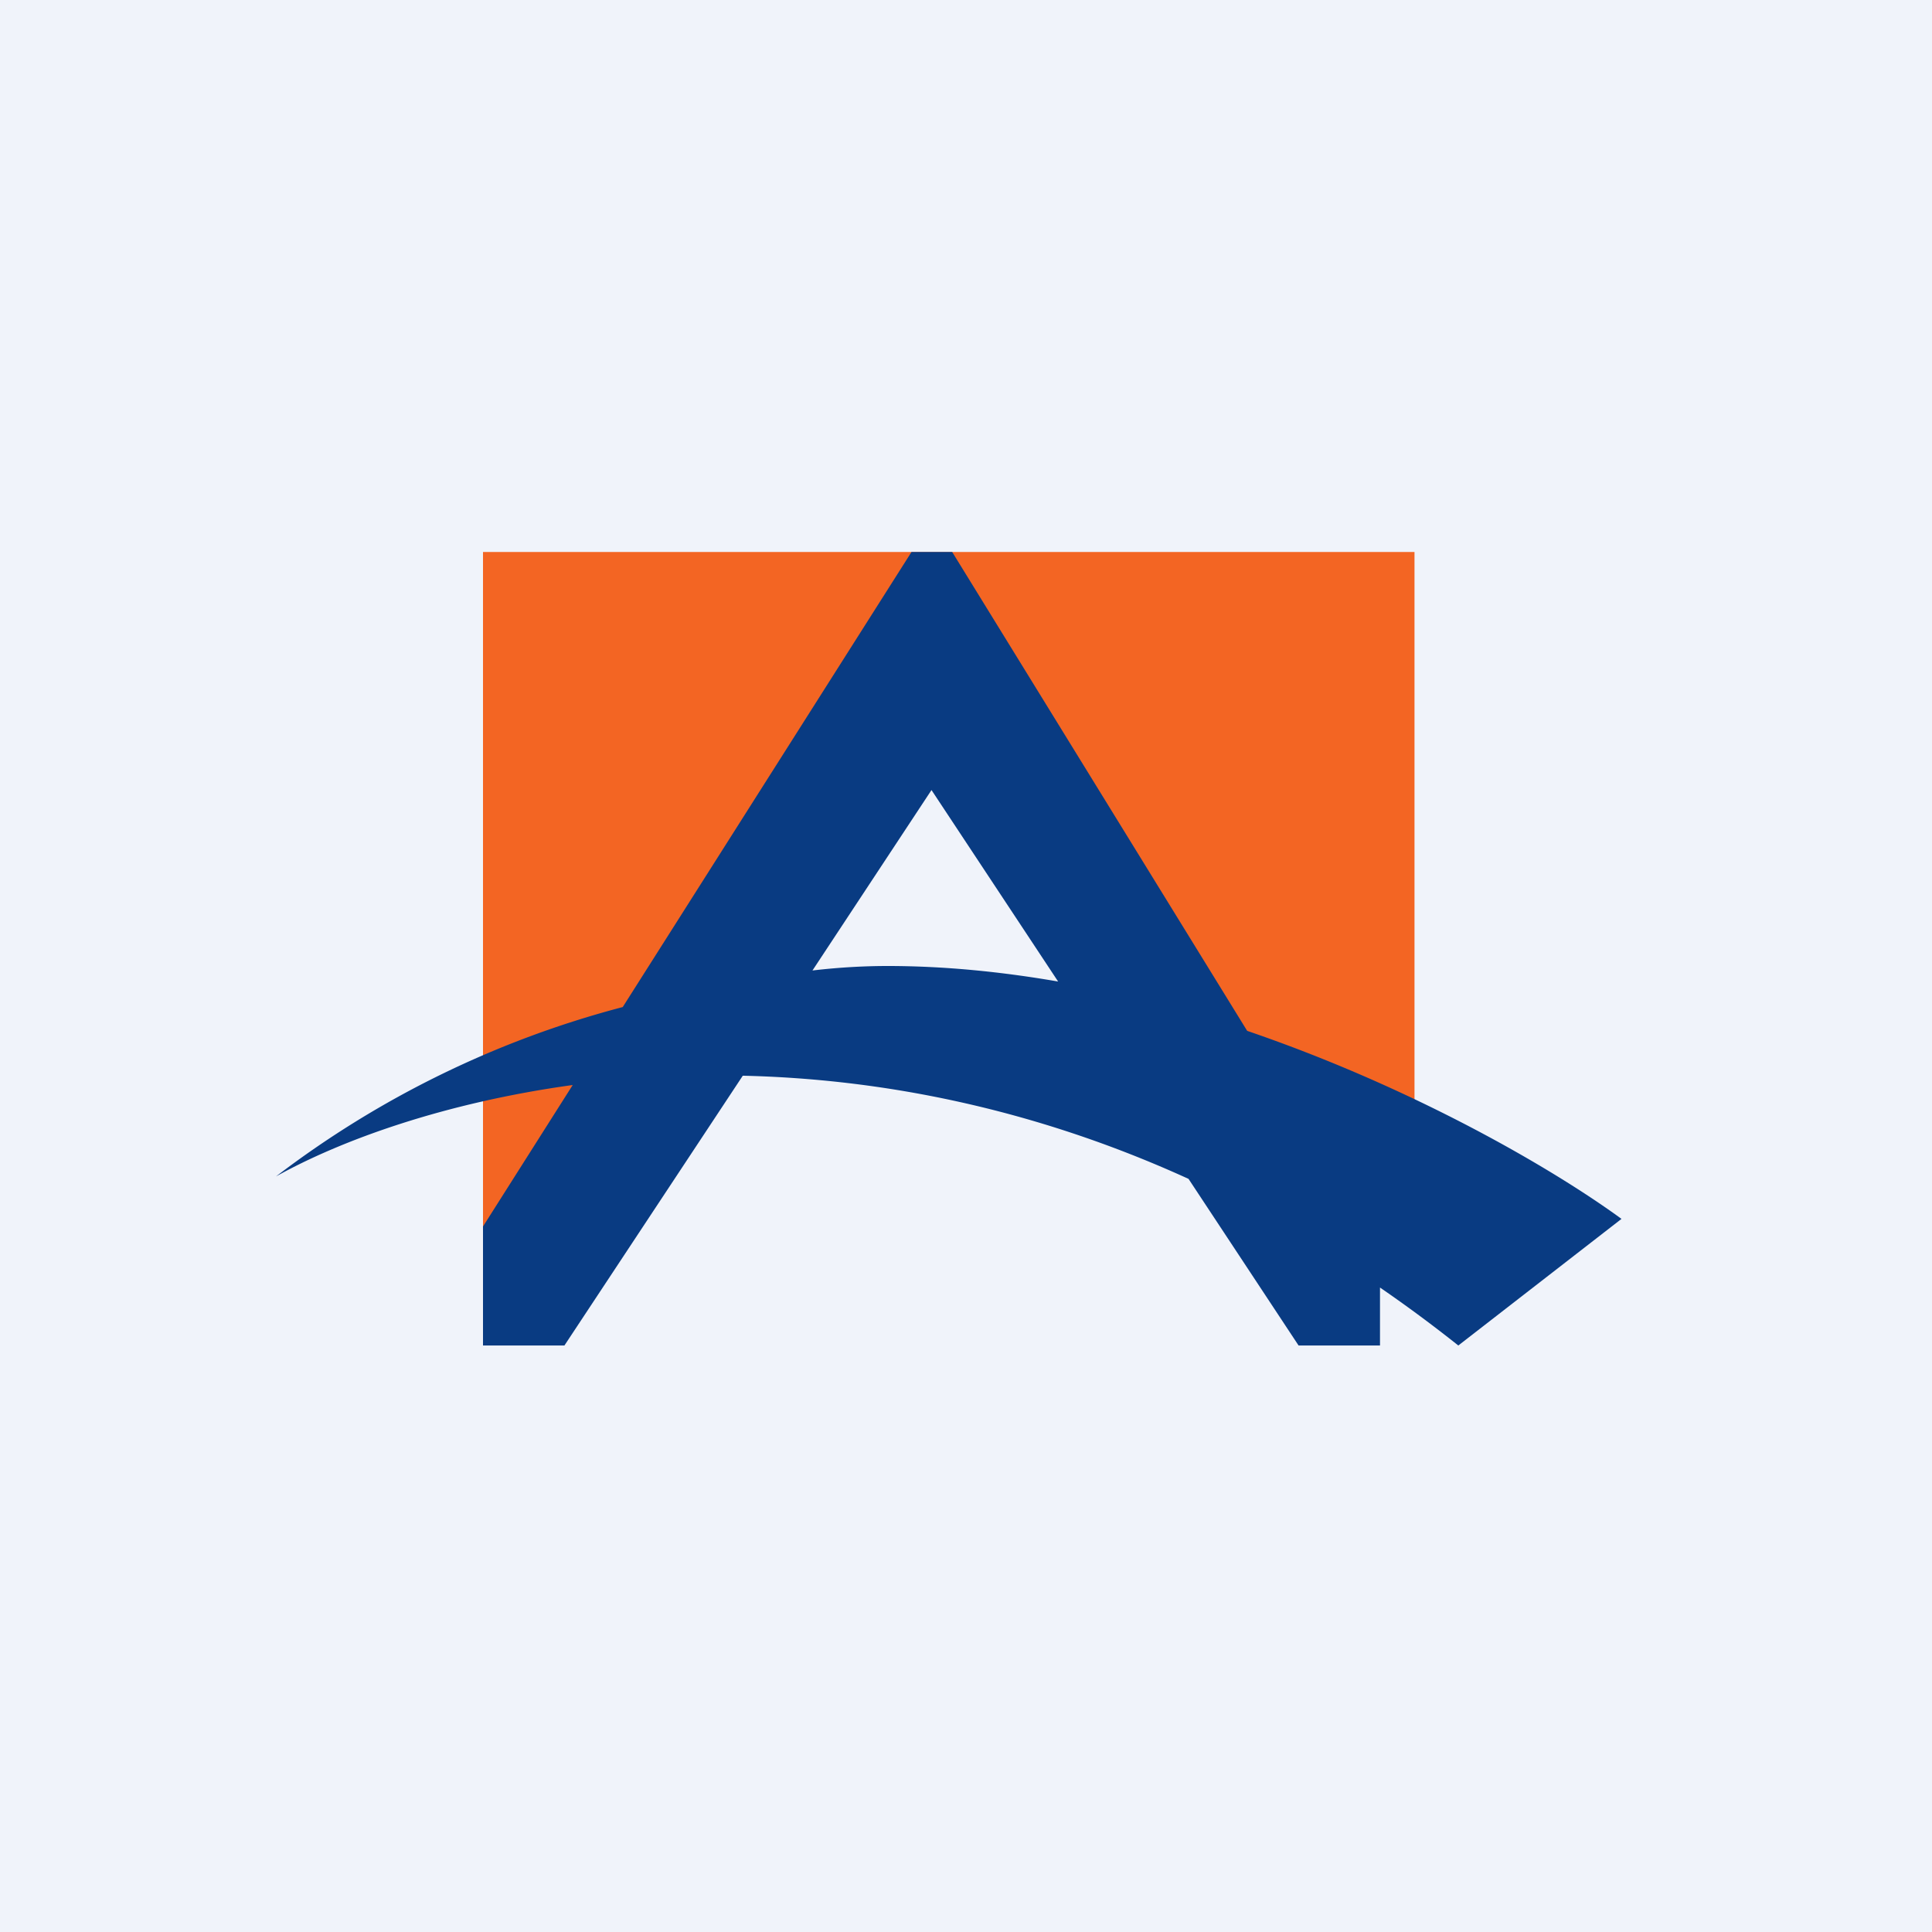
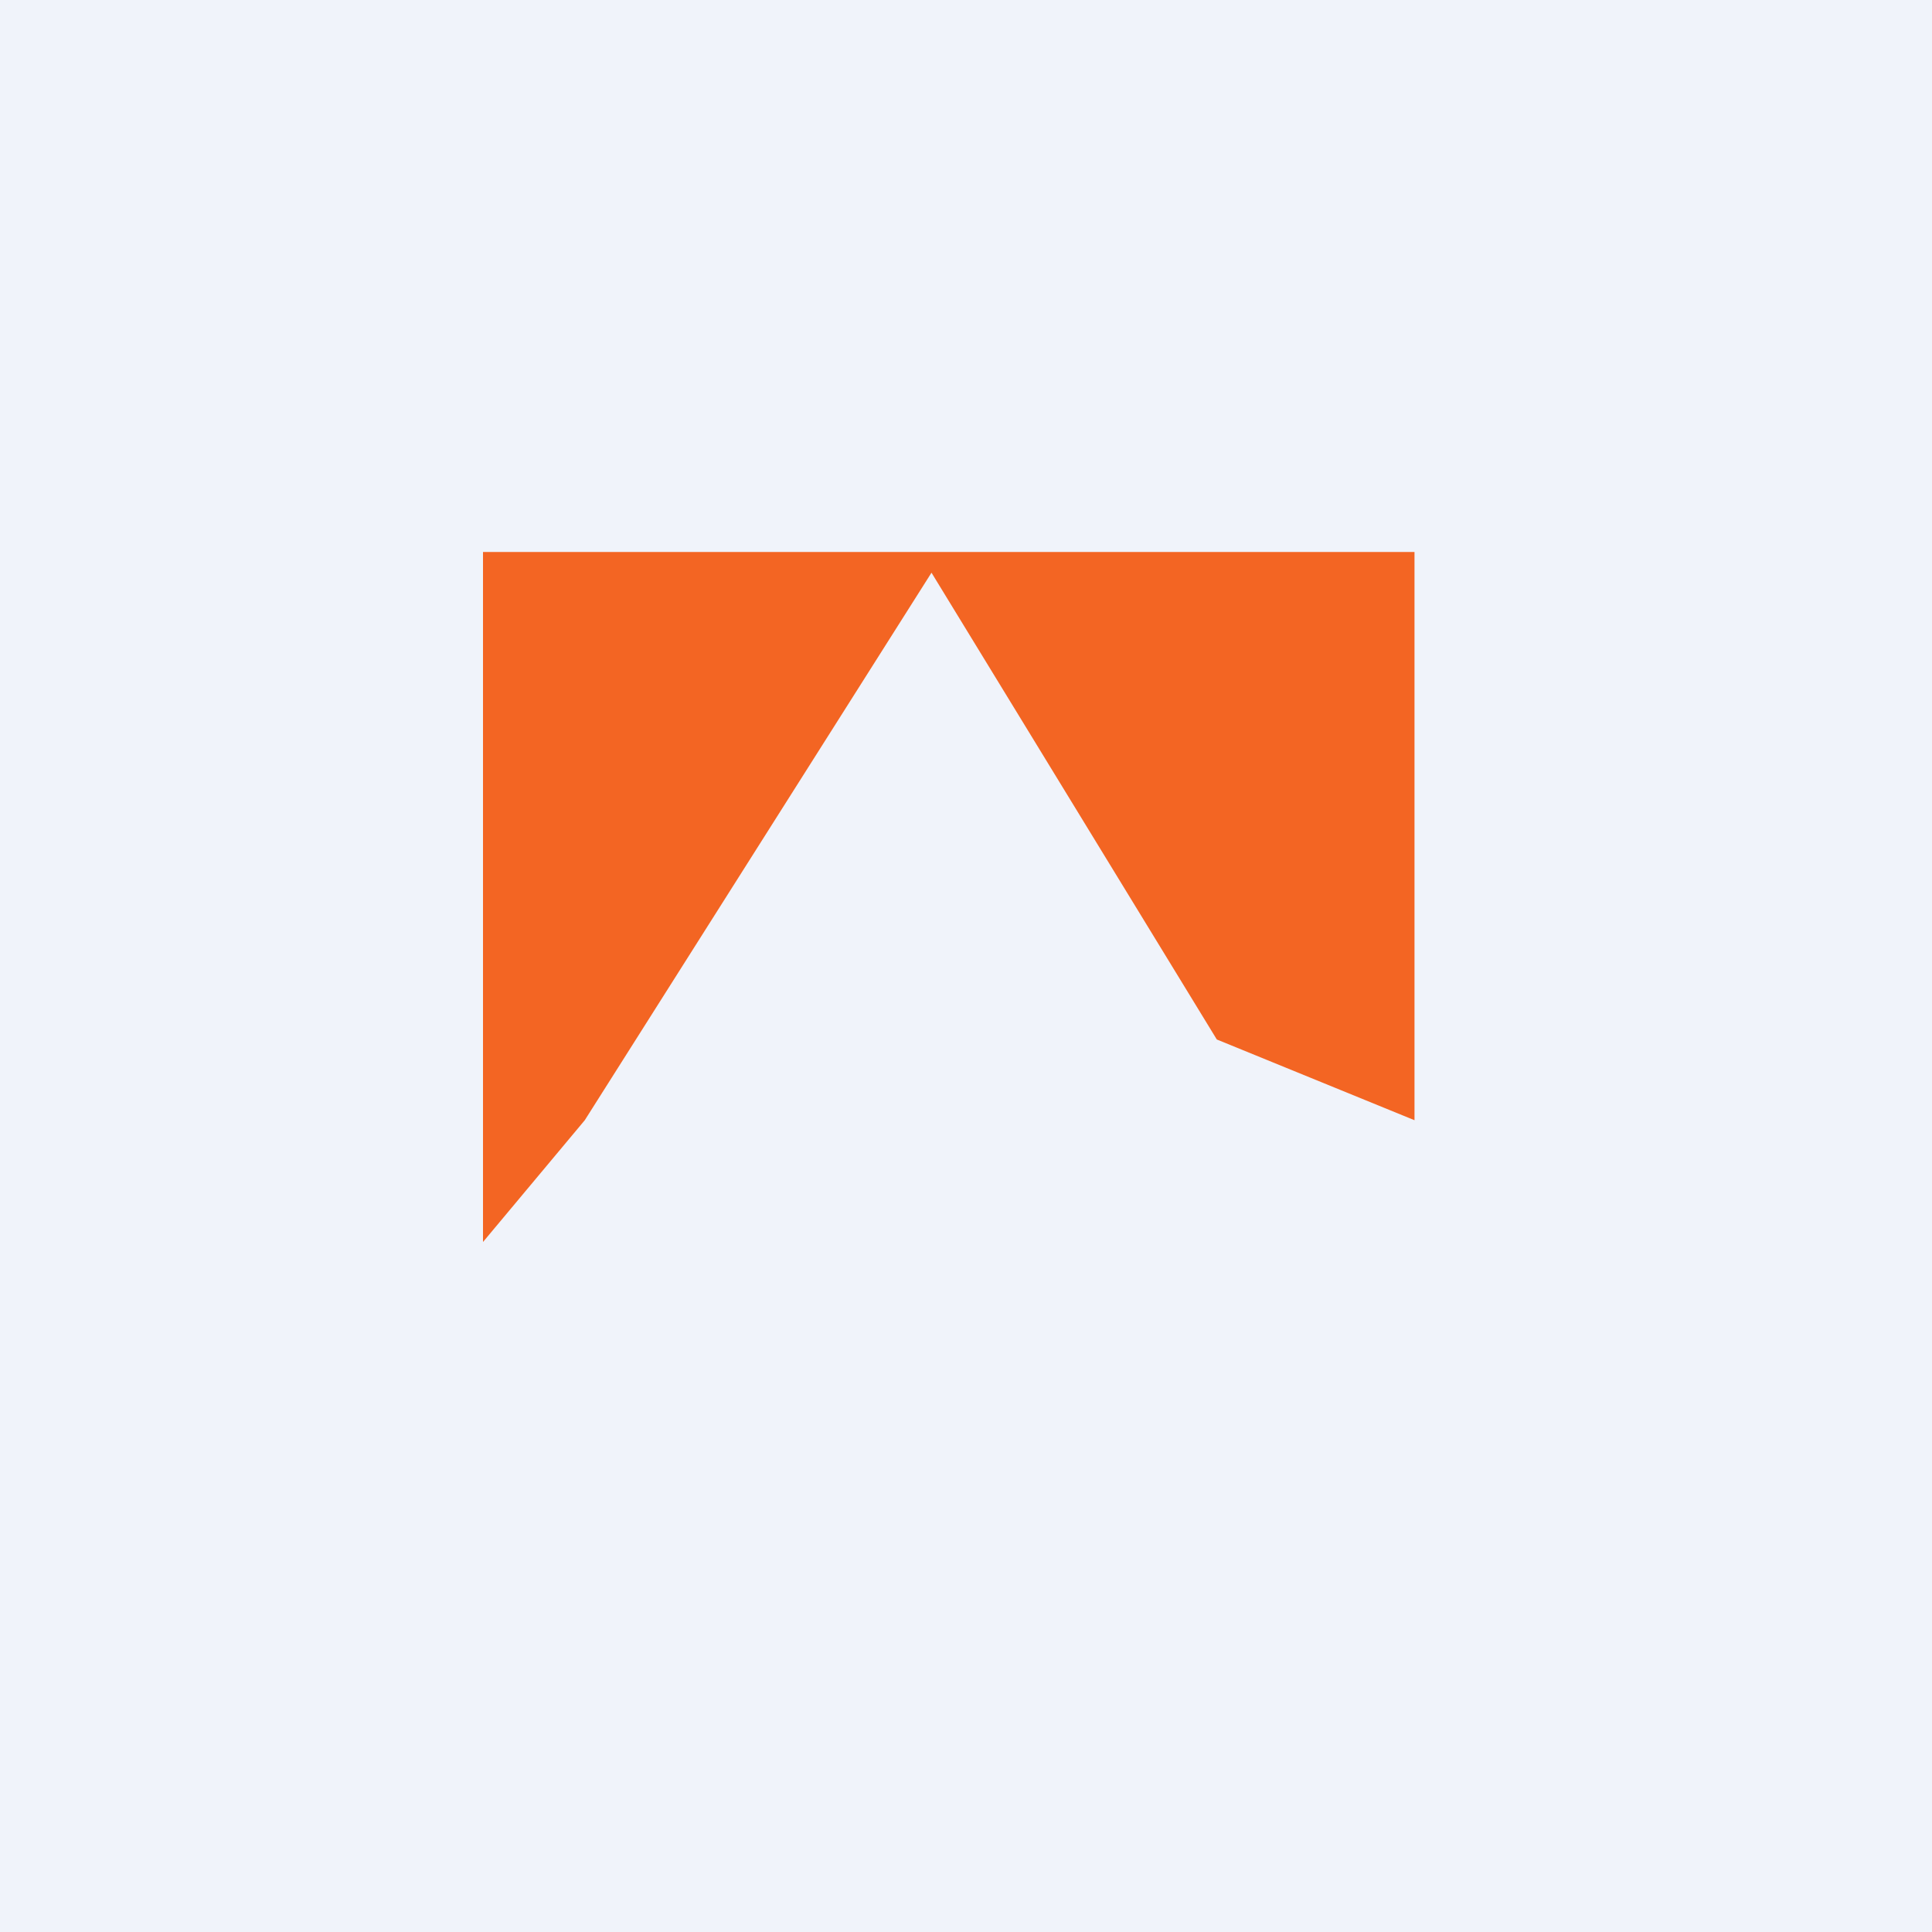
<svg xmlns="http://www.w3.org/2000/svg" width="56" height="56" viewBox="0 0 56 56">
  <path fill="#F0F3FA" d="M0 0h56v56H0z" />
  <path d="M14 16v20l2.95-3.53L27 16.6l8.27 13.53L41 32.47V16H14Z" fill="#F36523" />
-   <path fill-rule="evenodd" d="M14 35.55V39h2.36l5.17-7.82c3.94.09 8.36.91 12.92 2.99L37.64 39H40v-1.68A40.7 40.7 0 0 1 42.27 39L47 35.33c-2-1.46-6.02-3.8-10.85-5.45L27.6 16h-1.18l-8.37 13.19A28.46 28.46 0 0 0 8 34.1c1.9-1.06 4.9-2.14 8.6-2.65L14 35.55Zm9.55-7.42c.85-.1 1.59-.13 2.18-.13 1.66 0 3.32.17 4.94.45L27 22.9l-3.45 5.23Z" fill="#093B82" />
</svg>